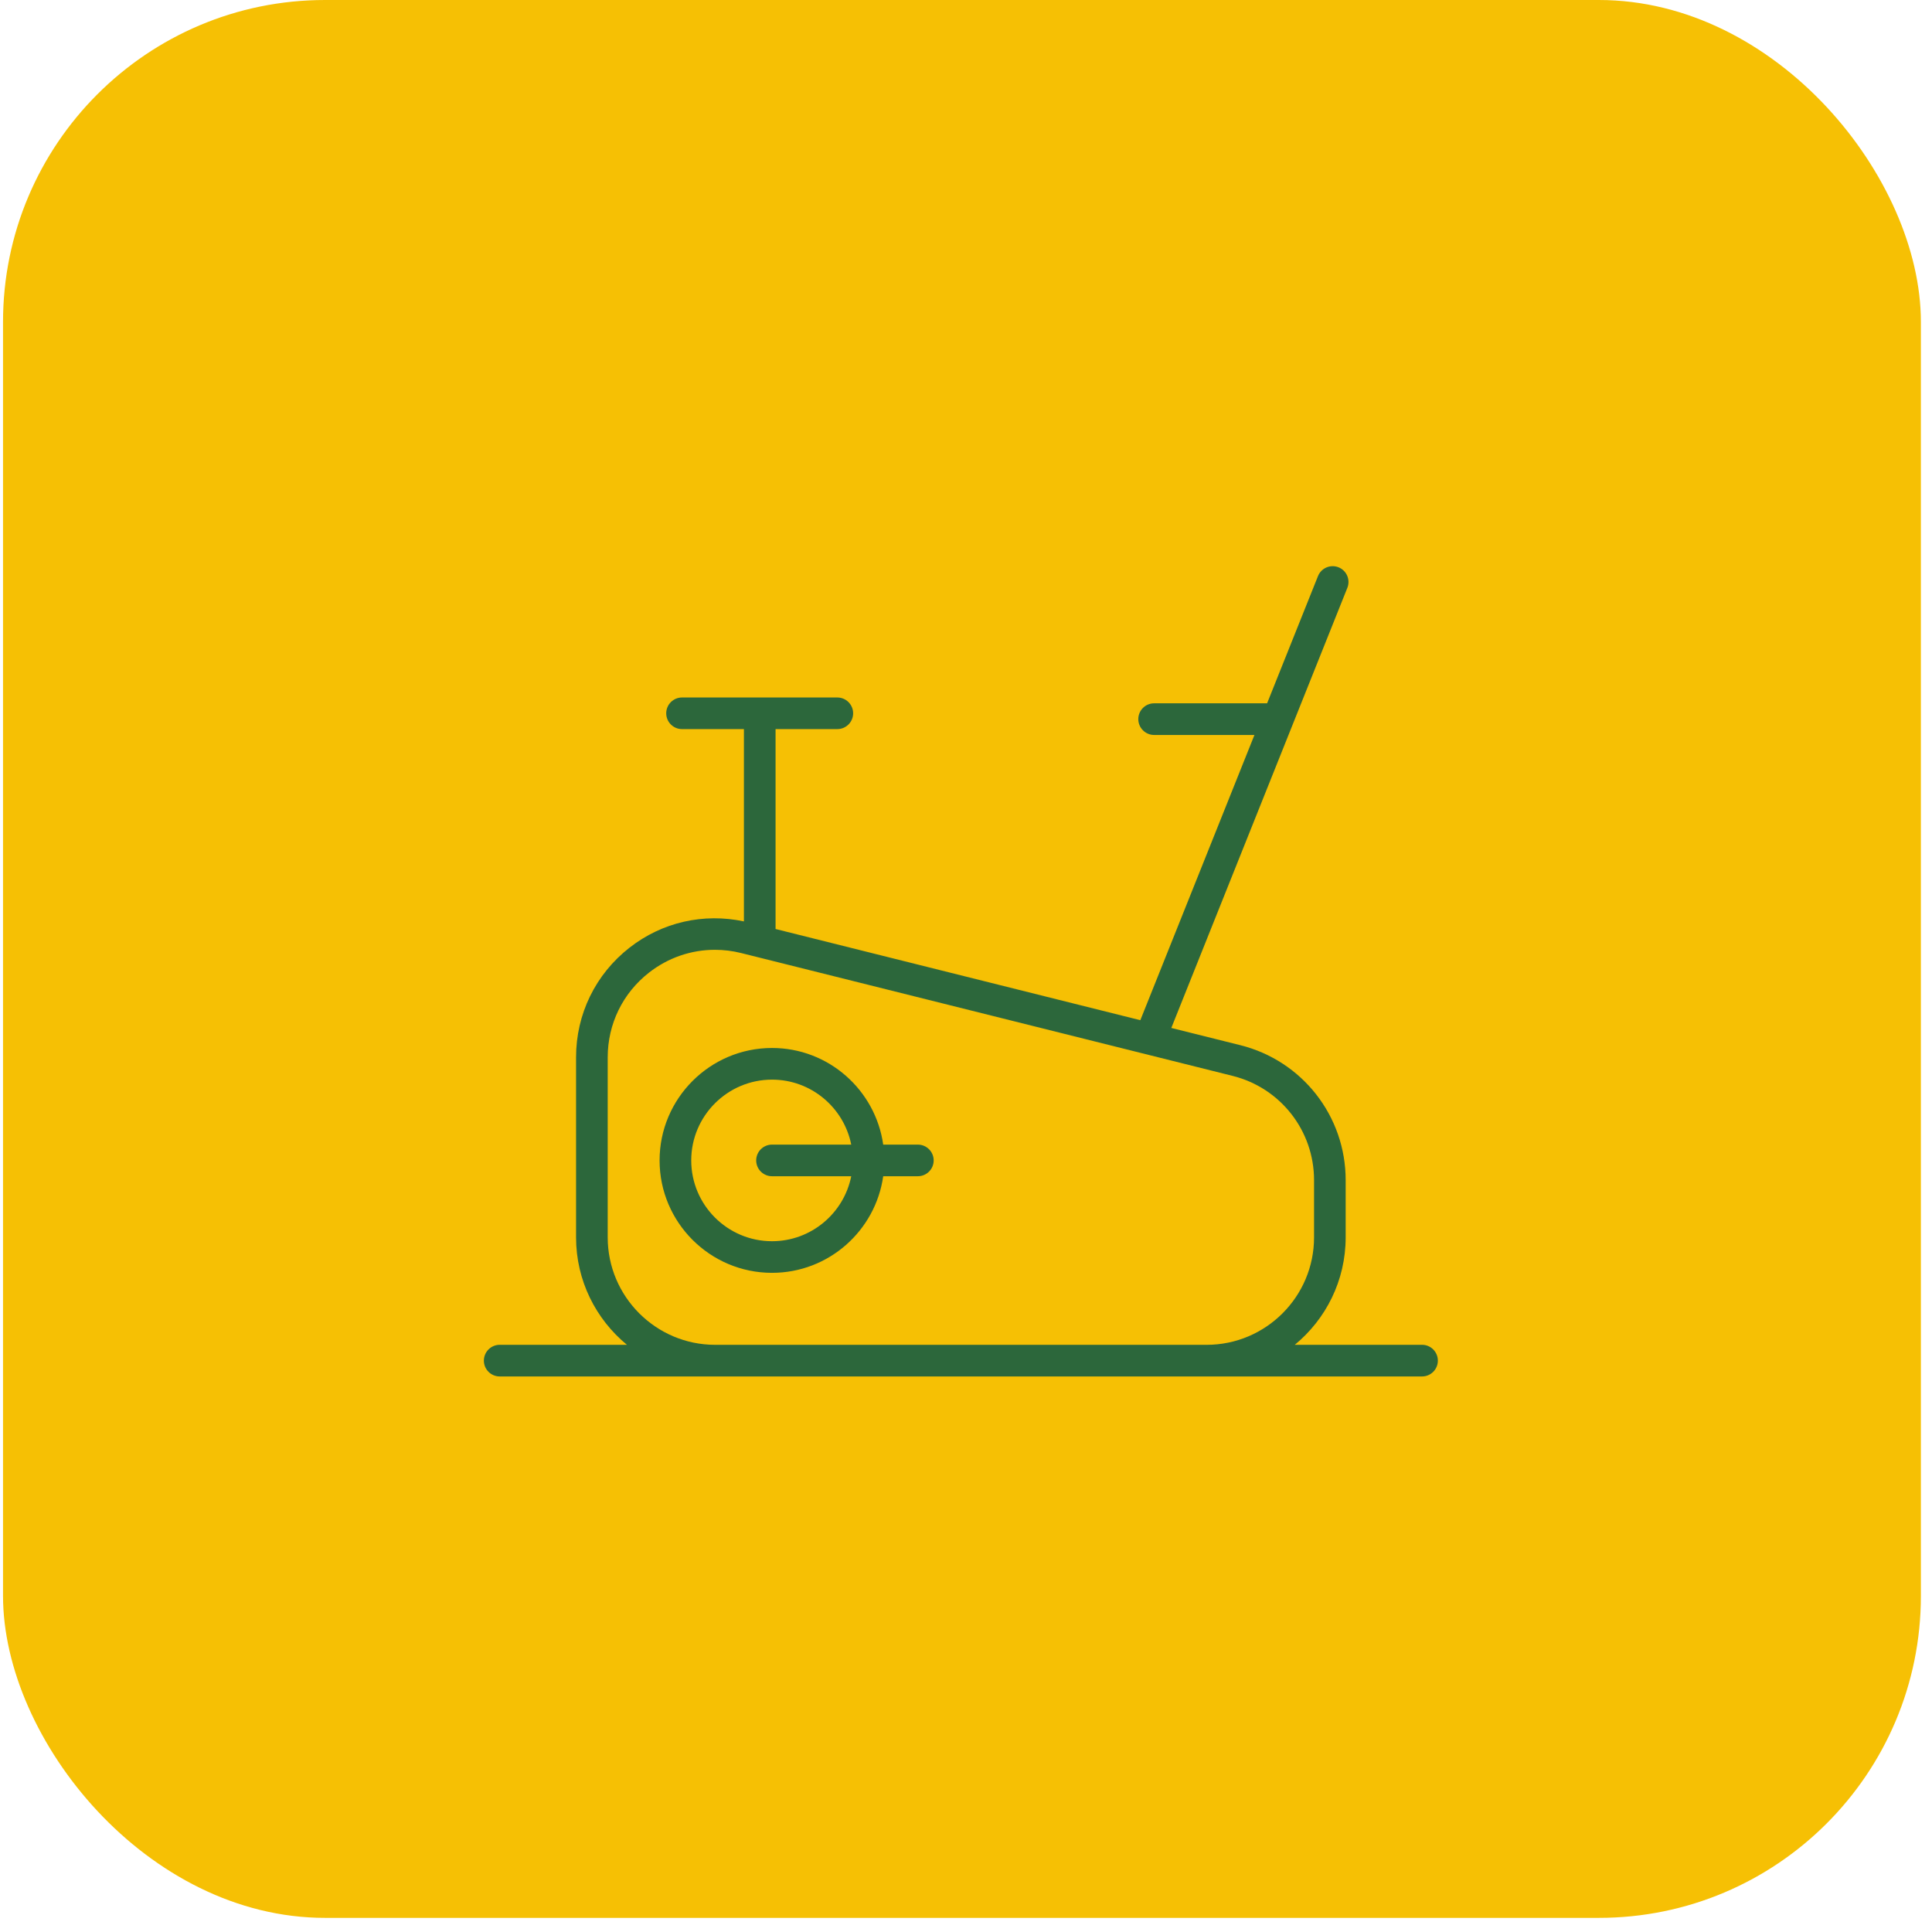
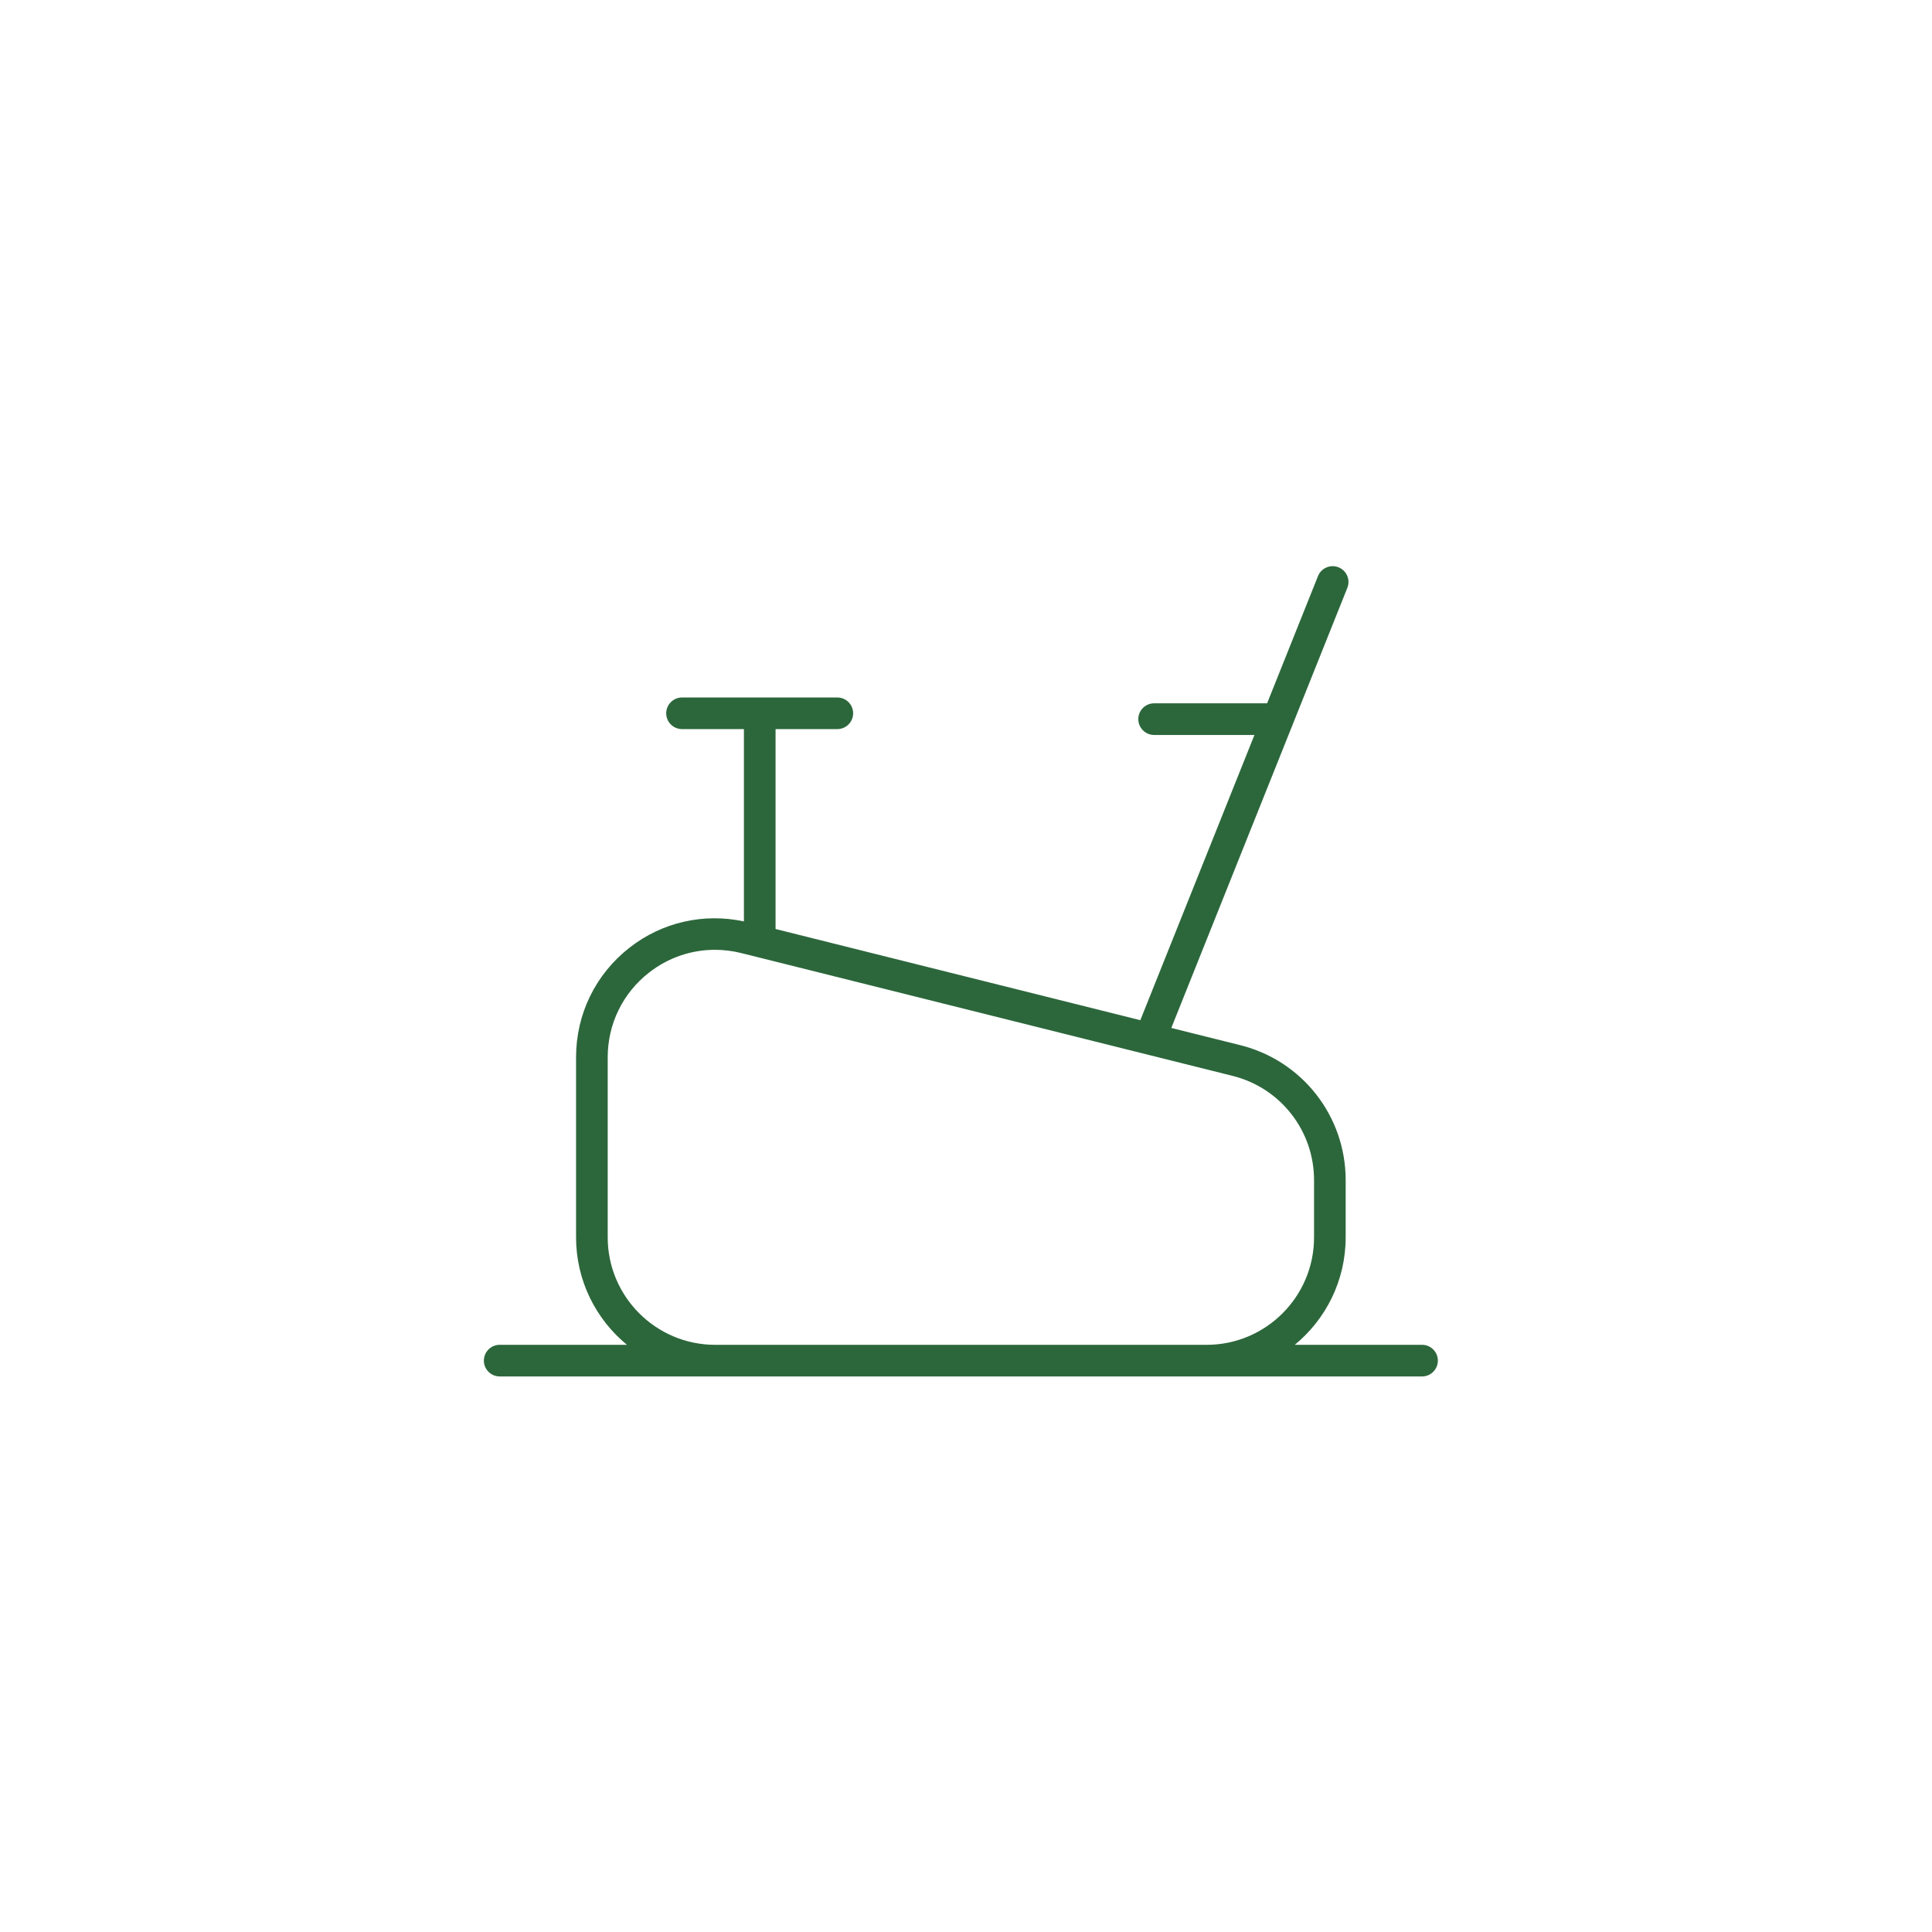
<svg xmlns="http://www.w3.org/2000/svg" width="60" height="60" viewBox="0 0 60 60" fill="none">
-   <rect x="0.094" width="59.561" height="59.561" rx="10" fill="#F6C004" />
-   <path d="M28.505 35.547H27.429C27.189 33.854 25.734 32.546 23.976 32.546C22.05 32.546 20.484 34.113 20.484 36.038C20.484 37.963 22.05 39.529 23.976 39.529C25.734 39.529 27.189 38.222 27.429 36.529H28.505C28.776 36.529 28.996 36.309 28.996 36.038C28.996 35.767 28.776 35.547 28.505 35.547ZM23.976 38.547C22.592 38.547 21.467 37.421 21.467 36.038C21.467 34.655 22.593 33.529 23.976 33.529C25.191 33.529 26.207 34.398 26.436 35.547H23.976C23.704 35.547 23.484 35.767 23.484 36.038C23.484 36.309 23.704 36.529 23.976 36.529H26.436C26.207 37.678 25.191 38.547 23.976 38.547Z" fill="#2C673B" />
  <path d="M44.163 41.764H40.211C41.175 40.971 41.791 39.77 41.791 38.427V36.65C41.791 34.664 40.446 32.941 38.519 32.459L36.376 31.924L41.843 18.257C41.944 18.005 41.822 17.719 41.569 17.618C41.318 17.518 41.032 17.64 40.931 17.892L39.351 21.842H35.842C35.571 21.842 35.351 22.062 35.351 22.333C35.351 22.604 35.571 22.825 35.842 22.825H38.958L35.414 31.683L24.086 28.851V22.643H26.003C26.275 22.643 26.495 22.423 26.495 22.152C26.495 21.881 26.275 21.661 26.003 21.661H21.181C20.91 21.661 20.69 21.881 20.69 22.152C20.69 22.423 20.91 22.643 21.181 22.643H23.103V28.615C21.85 28.348 20.565 28.638 19.551 29.43C18.495 30.254 17.89 31.495 17.89 32.835V38.427C17.89 39.77 18.506 40.971 19.47 41.764H15.519C15.248 41.764 15.027 41.984 15.027 42.256C15.027 42.527 15.248 42.747 15.519 42.747H22.21H37.472H44.163C44.434 42.747 44.654 42.527 44.654 42.256C44.654 41.984 44.434 41.764 44.163 41.764ZM18.873 38.428V32.835C18.873 31.8 19.34 30.842 20.156 30.205C20.751 29.74 21.468 29.497 22.202 29.497C22.474 29.497 22.748 29.53 23.019 29.598L38.281 33.413C39.769 33.785 40.809 35.116 40.809 36.65V38.428C40.809 40.268 39.312 41.765 37.471 41.765H22.209C20.37 41.764 18.873 40.267 18.873 38.428Z" fill="#2C673B" />
</svg>